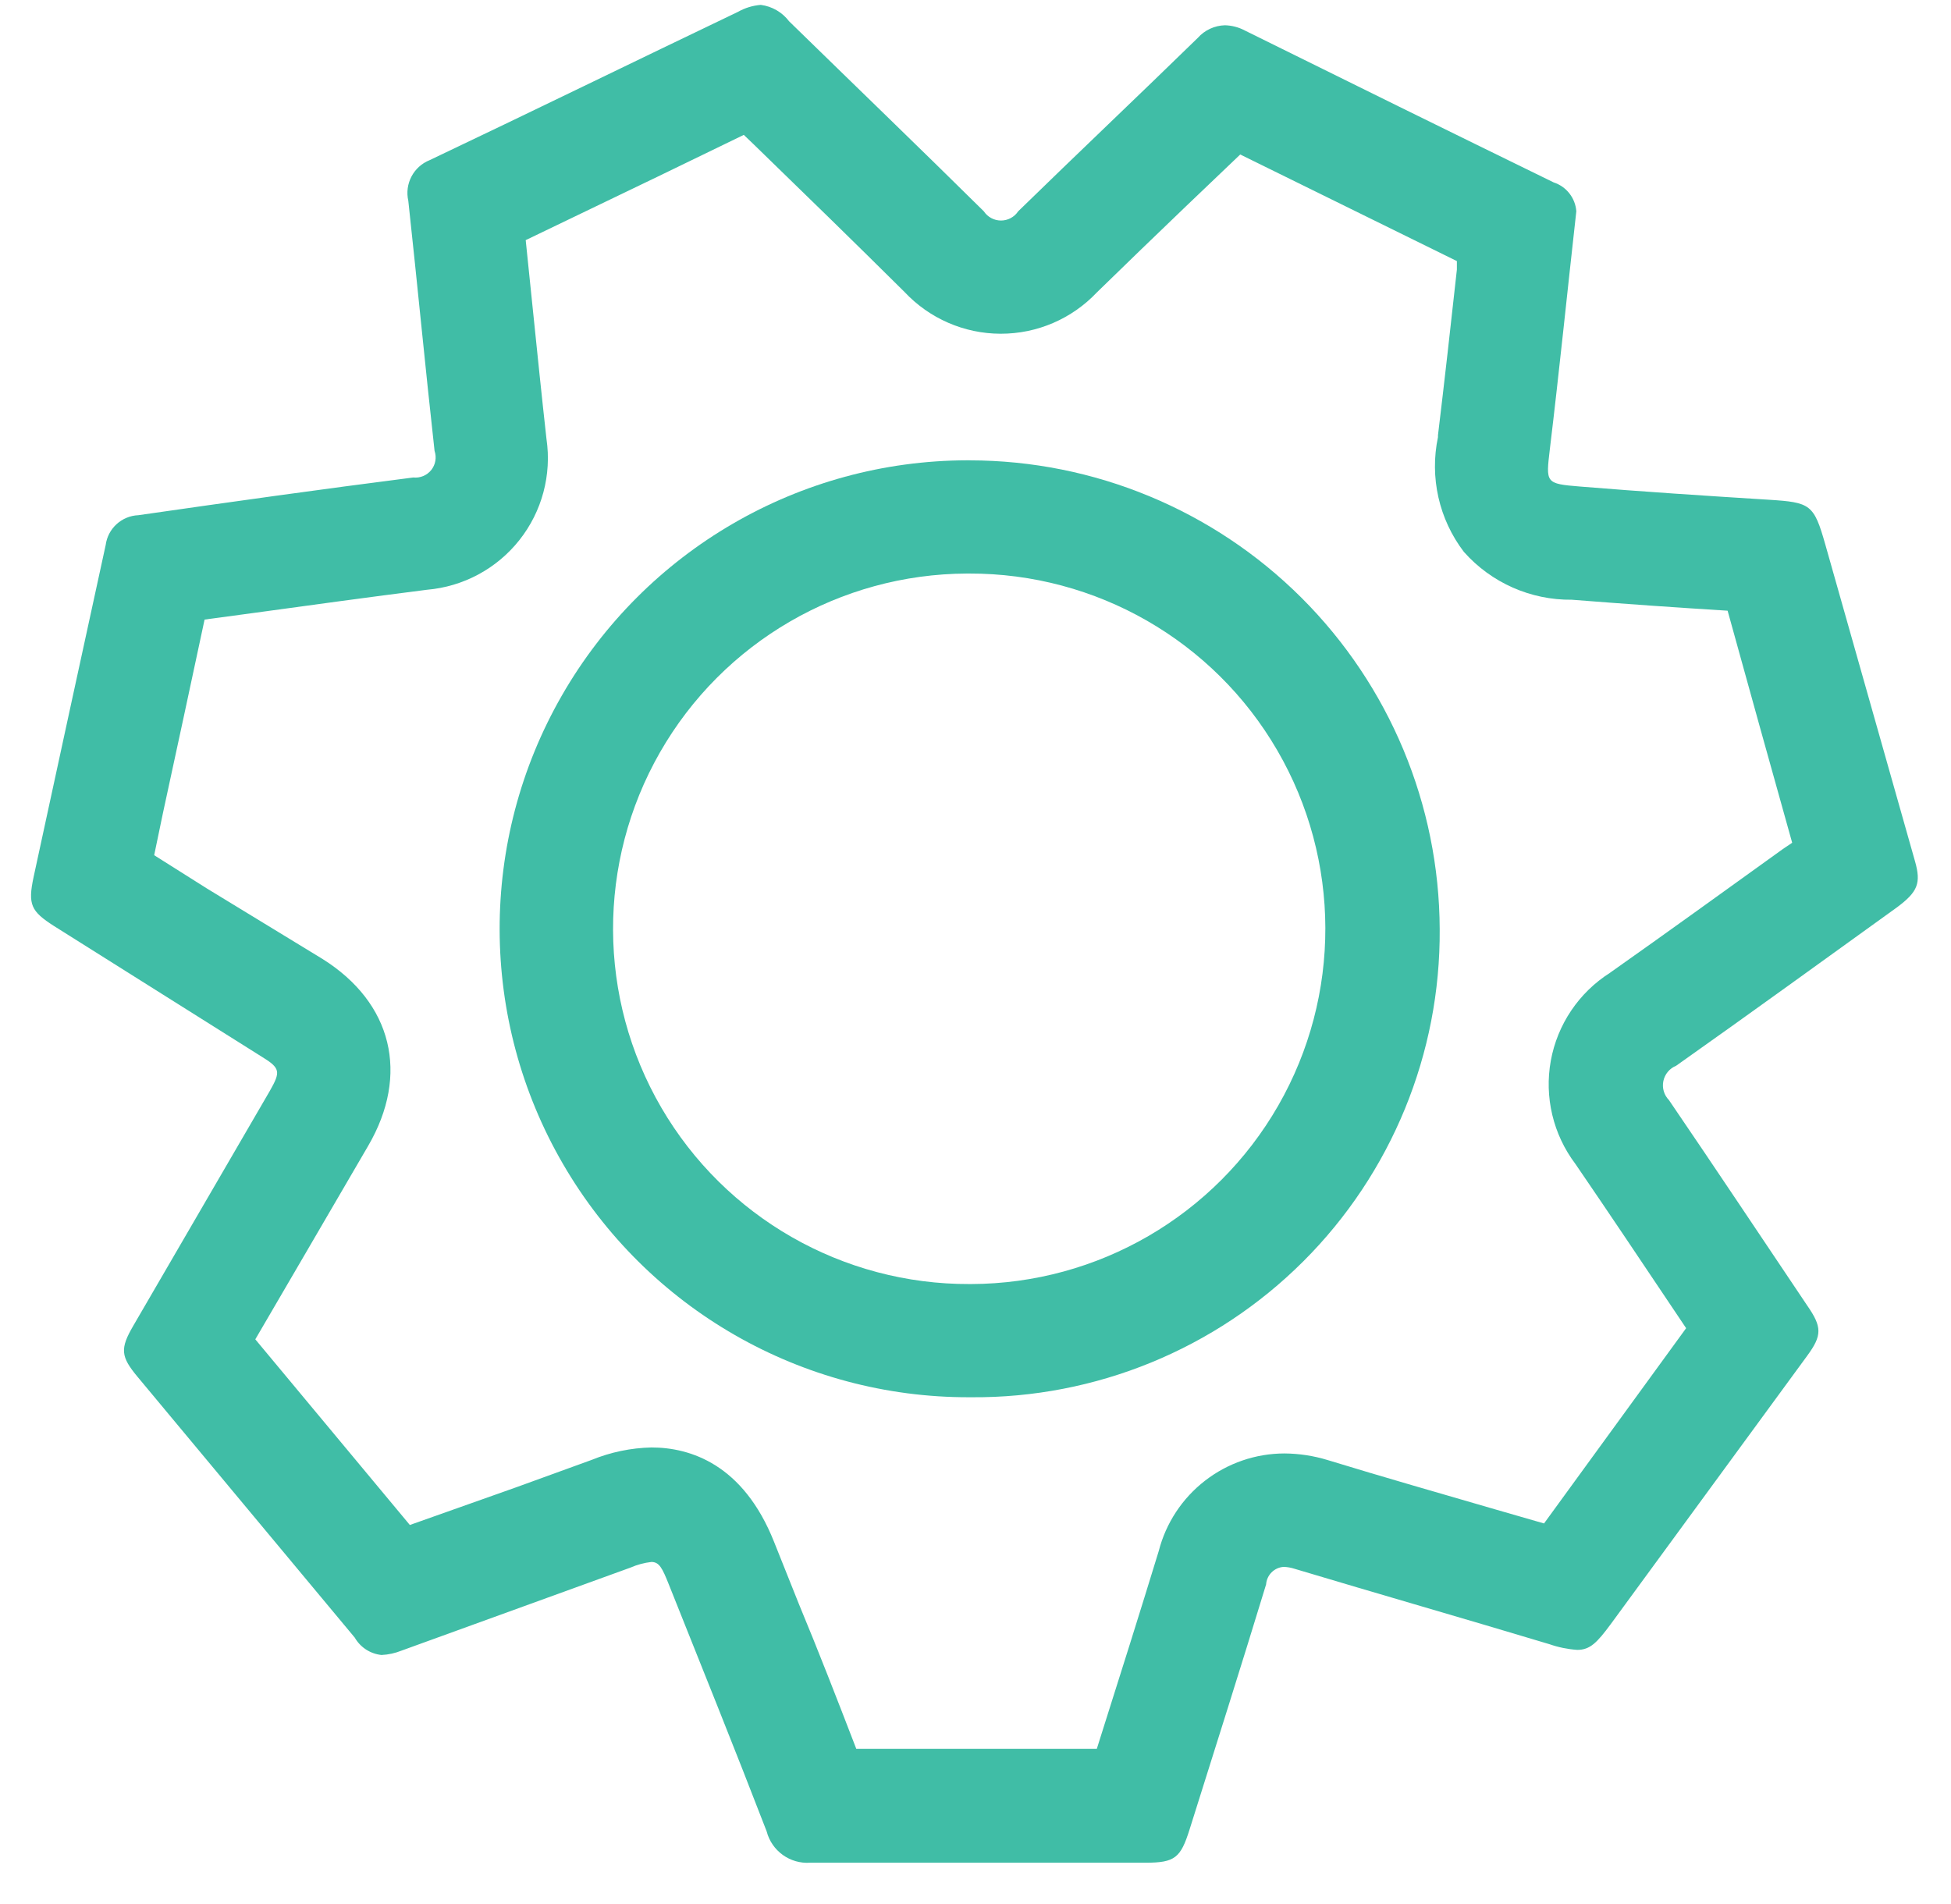
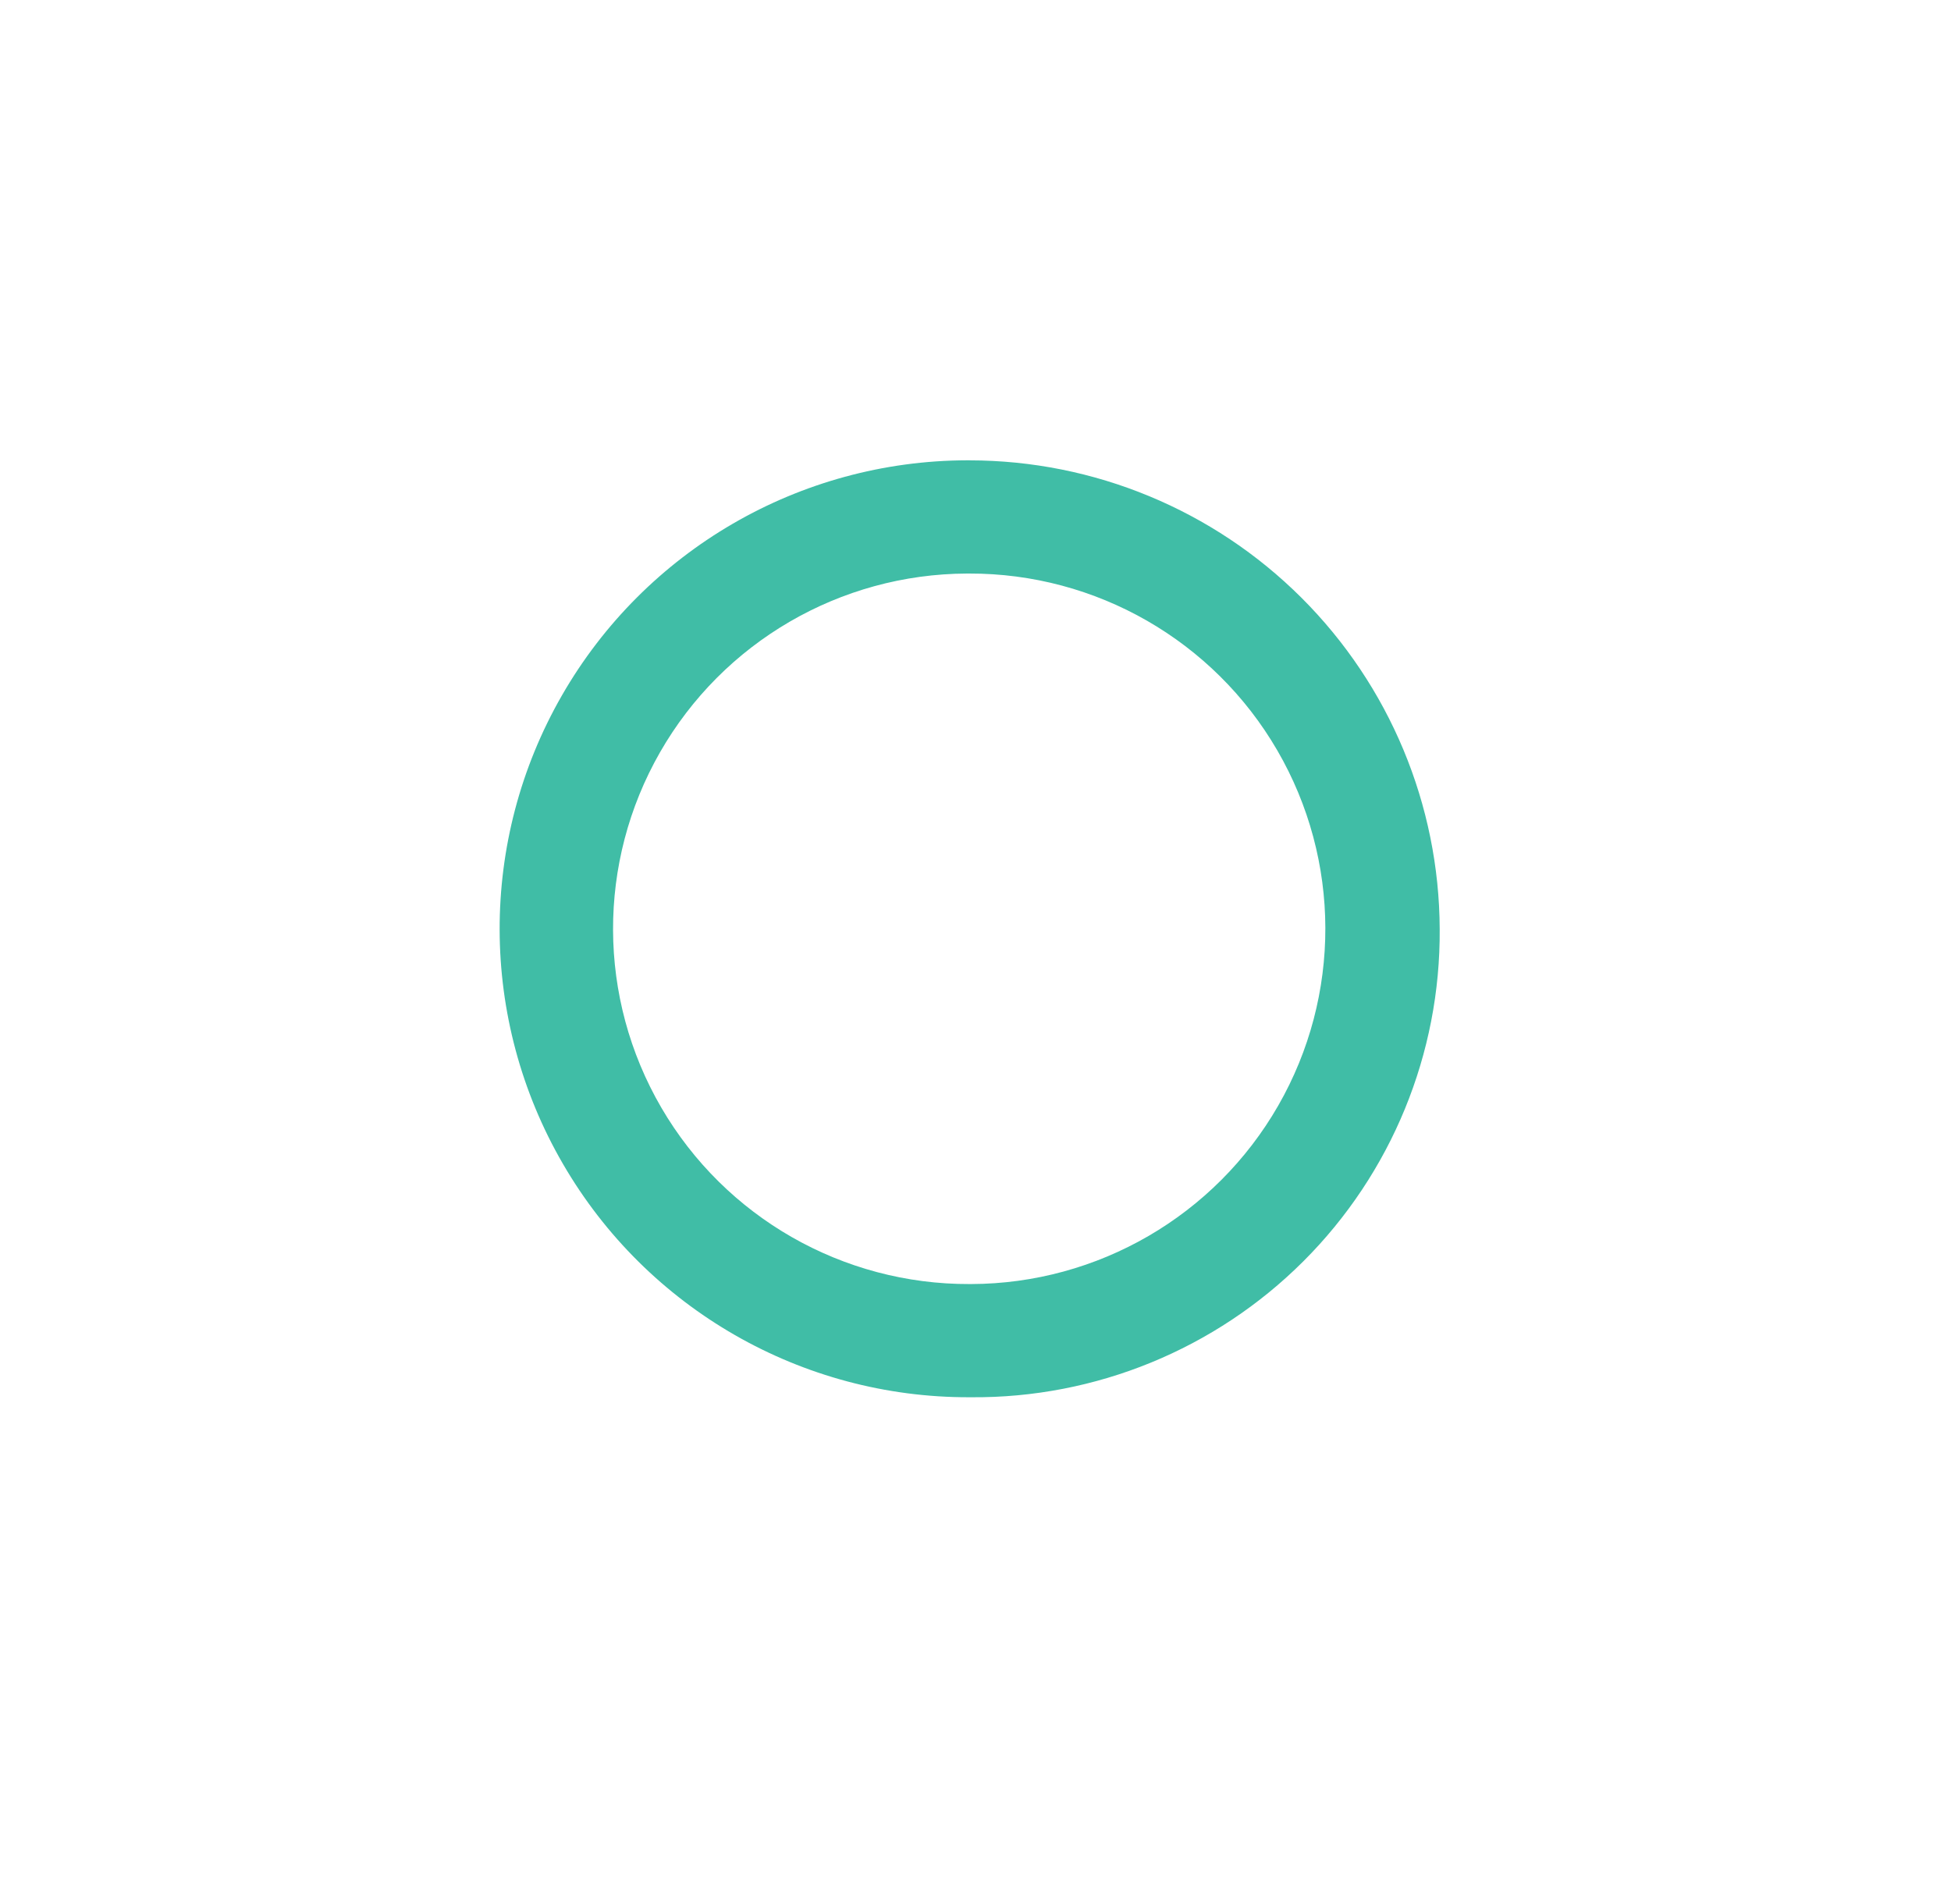
<svg xmlns="http://www.w3.org/2000/svg" width="42" height="41" viewBox="0 0 42 41" fill="none">
  <path d="M20.875 9.91H20.818C17.214 9.919 13.889 11.85 12.095 14.975C10.301 18.099 10.31 21.944 12.12 25.06C13.929 28.177 17.263 30.091 20.867 30.082H20.903C23.584 30.104 26.161 29.049 28.058 27.155C29.954 25.261 31.012 22.685 30.993 20.004C30.983 17.326 29.913 14.761 28.017 12.869C26.121 10.978 23.553 9.914 20.875 9.911L20.875 9.91ZM20.899 27.645H20.875C18.142 27.655 15.611 26.207 14.236 23.846C12.861 21.484 12.851 18.568 14.208 16.197C15.565 13.825 18.085 12.358 20.818 12.348H20.862C23.595 12.341 26.124 13.791 27.496 16.154C28.869 18.517 28.877 21.433 27.517 23.803C26.157 26.173 23.635 27.638 20.903 27.645H20.899Z" fill="#40BDA6" />
-   <path d="M41.225 18.542C40.583 16.27 39.94 13.998 39.295 11.726C39.048 10.857 38.978 10.816 38.077 10.759C36.716 10.674 35.355 10.585 34.015 10.475C33.263 10.414 33.279 10.398 33.365 9.663C33.568 7.981 33.739 6.291 33.934 4.549C33.913 4.262 33.72 4.016 33.446 3.927C31.229 2.844 29.014 1.754 26.801 0.658C26.668 0.587 26.521 0.548 26.37 0.544C26.146 0.55 25.934 0.648 25.785 0.816C24.502 2.067 23.202 3.298 21.919 4.549V4.549C21.837 4.673 21.698 4.748 21.549 4.748C21.4 4.748 21.261 4.673 21.179 4.549C19.79 3.176 18.385 1.823 16.987 0.458C16.84 0.264 16.62 0.136 16.378 0.105C16.205 0.119 16.037 0.17 15.887 0.255C13.665 1.319 11.463 2.396 9.249 3.448C8.901 3.587 8.706 3.96 8.79 4.325C8.985 6.117 9.156 7.916 9.355 9.707C9.403 9.848 9.376 10.004 9.283 10.12C9.19 10.236 9.044 10.296 8.896 10.28C6.922 10.532 4.952 10.808 2.978 11.092C2.619 11.107 2.322 11.378 2.275 11.734C1.759 14.106 1.239 16.491 0.723 18.883C0.597 19.476 0.666 19.619 1.166 19.939L5.634 22.75C6.041 22.998 6.041 23.076 5.809 23.486L2.872 28.538C2.58 29.038 2.596 29.205 2.966 29.648L7.637 35.257H7.637C7.758 35.467 7.972 35.606 8.213 35.631C8.361 35.624 8.507 35.592 8.644 35.537L13.571 33.75H13.571C13.715 33.687 13.867 33.646 14.022 33.628C14.193 33.628 14.258 33.762 14.396 34.107C15.103 35.878 15.818 37.649 16.504 39.428C16.613 39.85 17.008 40.134 17.442 40.103H24.664C25.294 40.103 25.416 39.997 25.607 39.392C26.159 37.637 26.716 35.882 27.256 34.111V34.111C27.27 33.909 27.431 33.747 27.634 33.734C27.712 33.736 27.79 33.75 27.865 33.774C29.693 34.322 31.521 34.847 33.357 35.399C33.549 35.466 33.75 35.507 33.954 35.521C34.23 35.521 34.38 35.366 34.677 34.964L38.905 29.188C39.226 28.75 39.226 28.571 38.905 28.108C37.914 26.634 36.931 25.155 35.928 23.684V23.684C35.822 23.576 35.777 23.422 35.808 23.274C35.839 23.125 35.942 23.002 36.083 22.945C37.675 21.82 39.255 20.674 40.839 19.533C41.286 19.2 41.359 19.013 41.225 18.542L41.225 18.542ZM38.382 18.278C37.163 19.155 35.904 20.065 34.661 20.942V20.943C33.99 21.368 33.527 22.055 33.385 22.836C33.243 23.618 33.435 24.423 33.913 25.057C34.628 26.101 35.347 27.177 36.042 28.213L36.298 28.595L33.239 32.799L32.199 32.499C31.009 32.153 29.762 31.796 28.58 31.434C28.279 31.342 27.965 31.294 27.65 31.292C27.03 31.293 26.428 31.5 25.939 31.88C25.449 32.26 25.099 32.792 24.945 33.392C24.538 34.721 24.112 36.073 23.698 37.377L23.612 37.65H18.433C18.027 36.597 17.621 35.549 17.195 34.526L16.663 33.194C16 31.528 14.863 31.163 14.023 31.163L14.022 31.163C13.582 31.173 13.146 31.264 12.739 31.43L11.114 32.02L8.823 32.832L5.496 28.835L6.532 27.06L7.925 24.671C8.823 23.132 8.445 21.588 6.943 20.646L4.452 19.127L3.319 18.412L3.51 17.494C3.811 16.11 4.108 14.725 4.404 13.339L5.456 13.197C6.674 13.03 7.95 12.855 9.193 12.697V12.697C9.975 12.63 10.694 12.243 11.181 11.628C11.668 11.013 11.879 10.224 11.764 9.448C11.662 8.534 11.569 7.62 11.475 6.706C11.424 6.194 11.371 5.682 11.317 5.17L14.16 3.802L16.012 2.904L16.22 3.103C17.292 4.143 18.397 5.219 19.469 6.283C20.006 6.857 20.756 7.184 21.541 7.185C22.327 7.187 23.078 6.863 23.616 6.292C24.25 5.674 24.886 5.059 25.525 4.447L26.699 3.326L31.363 5.621V5.804C31.229 7.023 31.098 8.193 30.956 9.37V9.411L30.956 9.411C30.774 10.276 30.977 11.178 31.513 11.881C32.102 12.546 32.952 12.922 33.84 12.912C34.978 13.002 36.135 13.083 37.191 13.148C37.649 14.805 38.112 16.471 38.581 18.144L38.382 18.278Z" fill="#40BDA6" />
</svg>